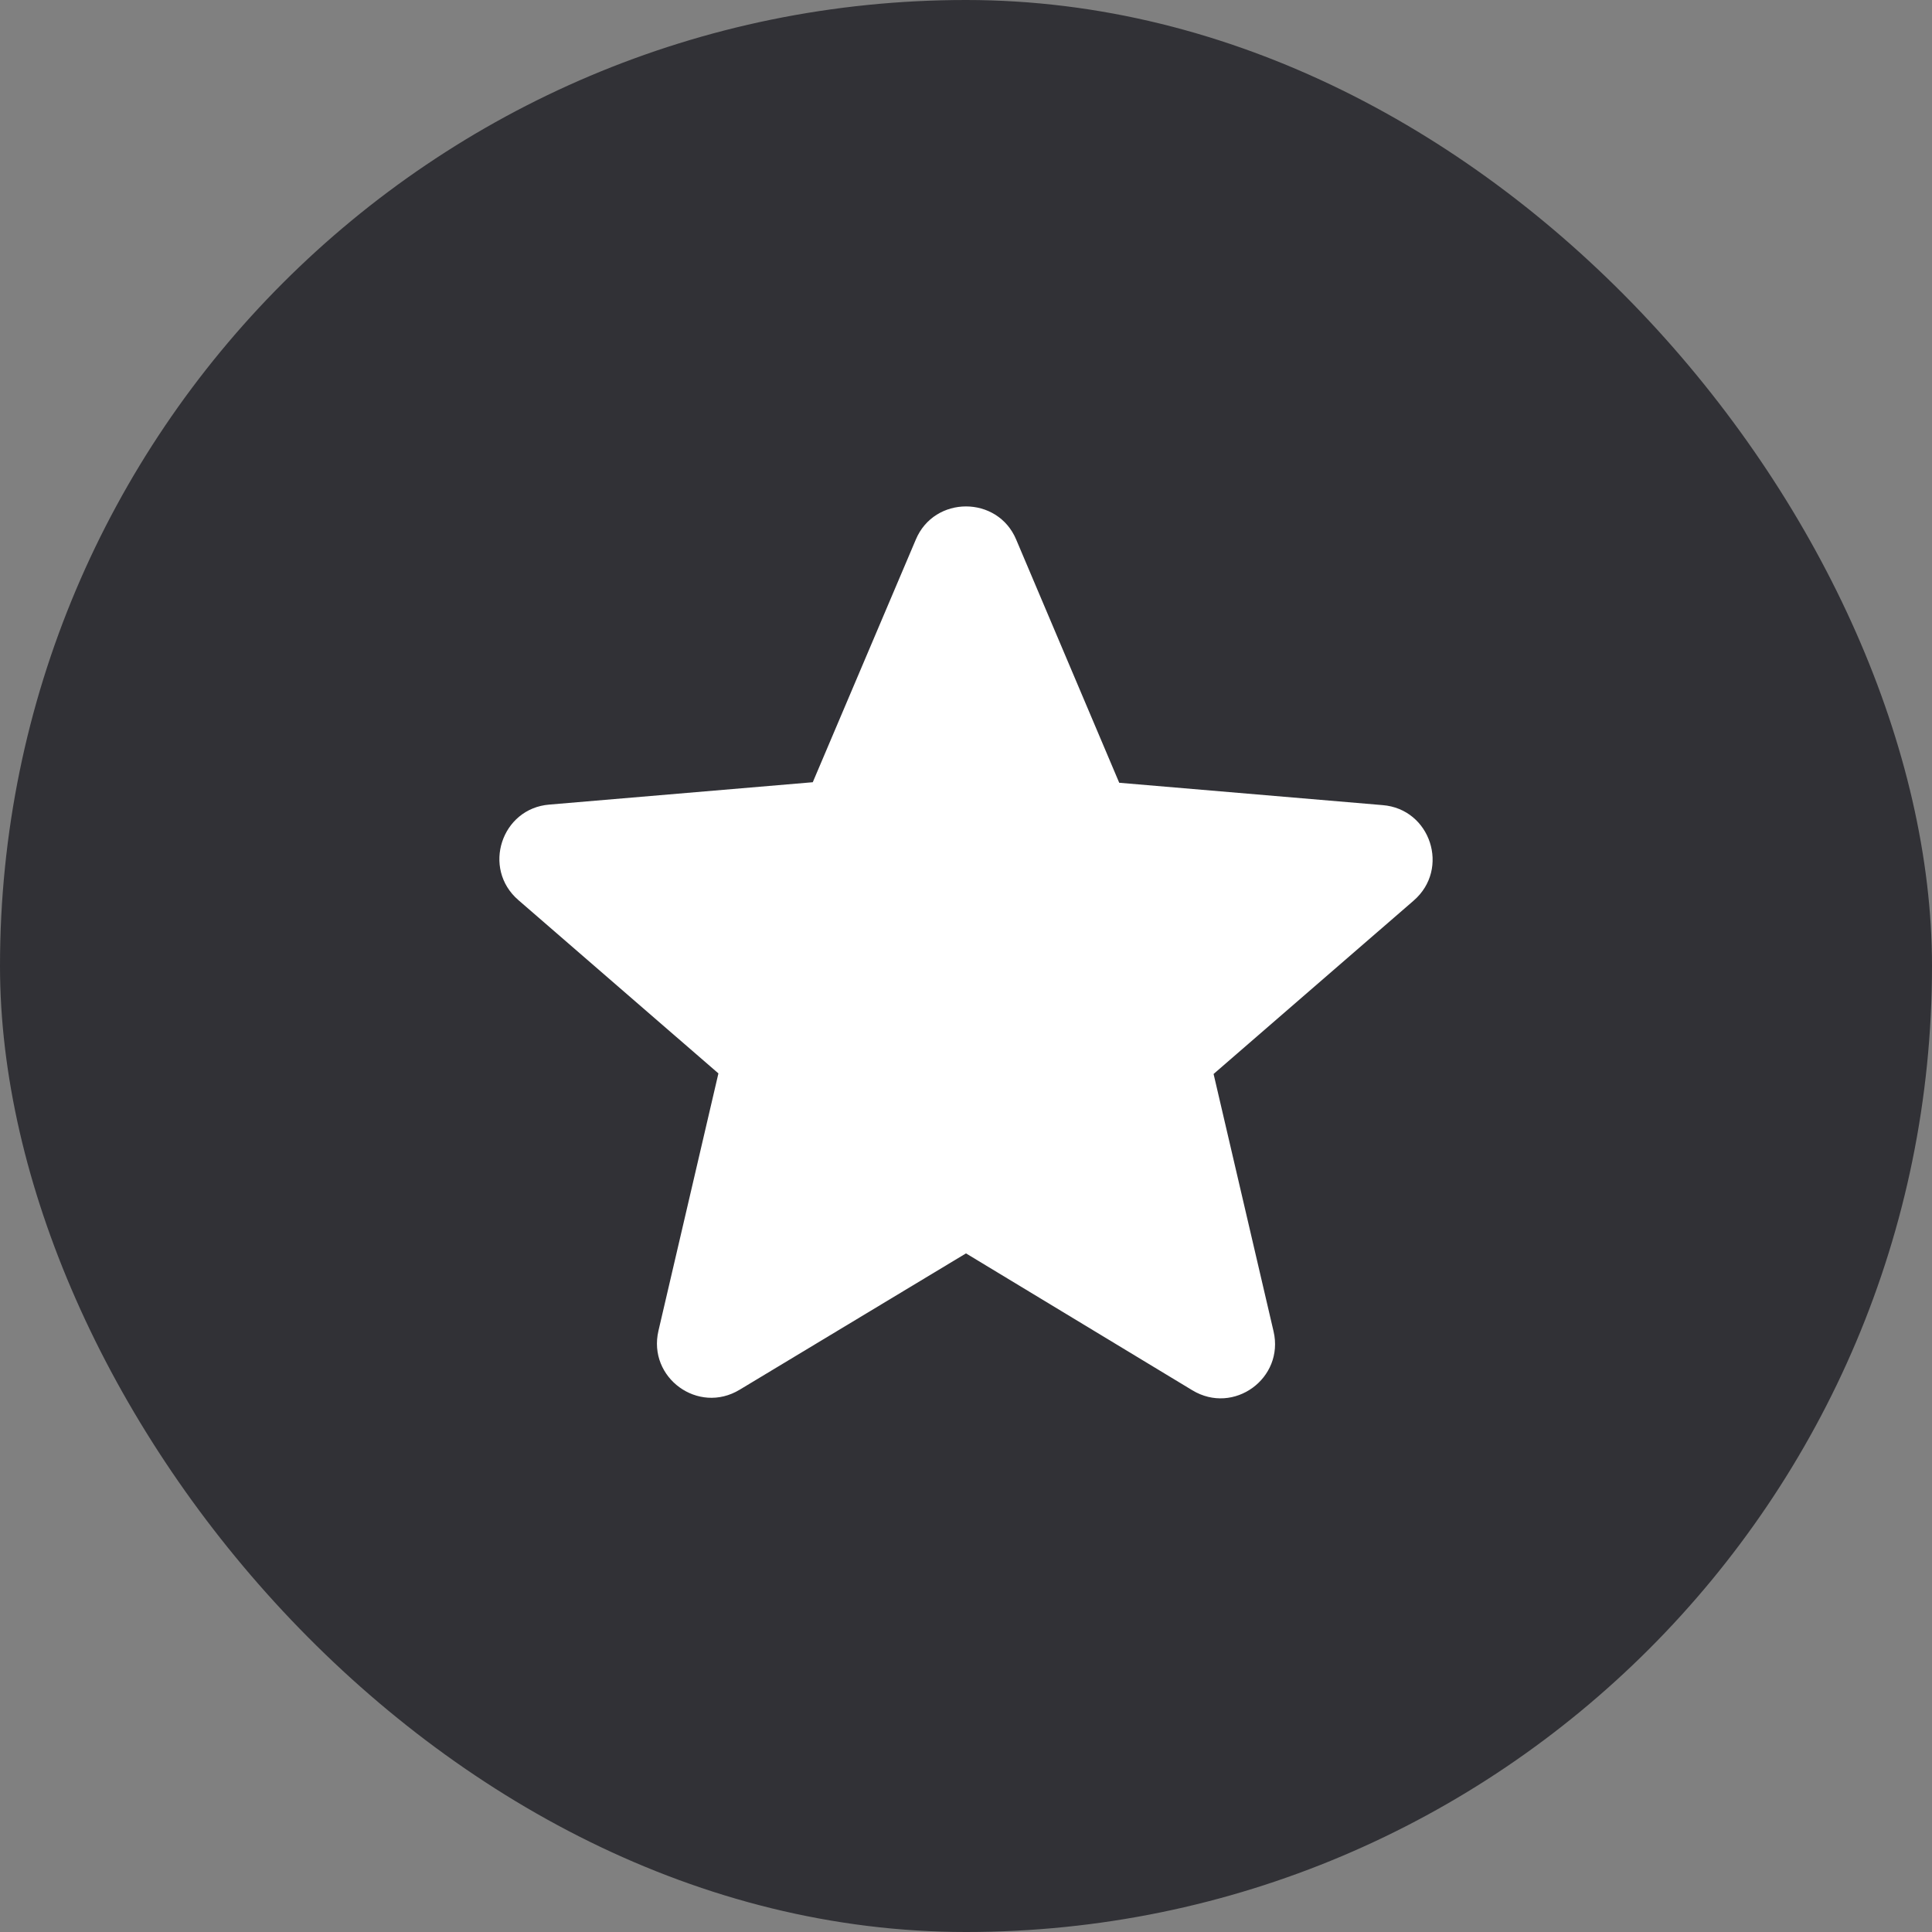
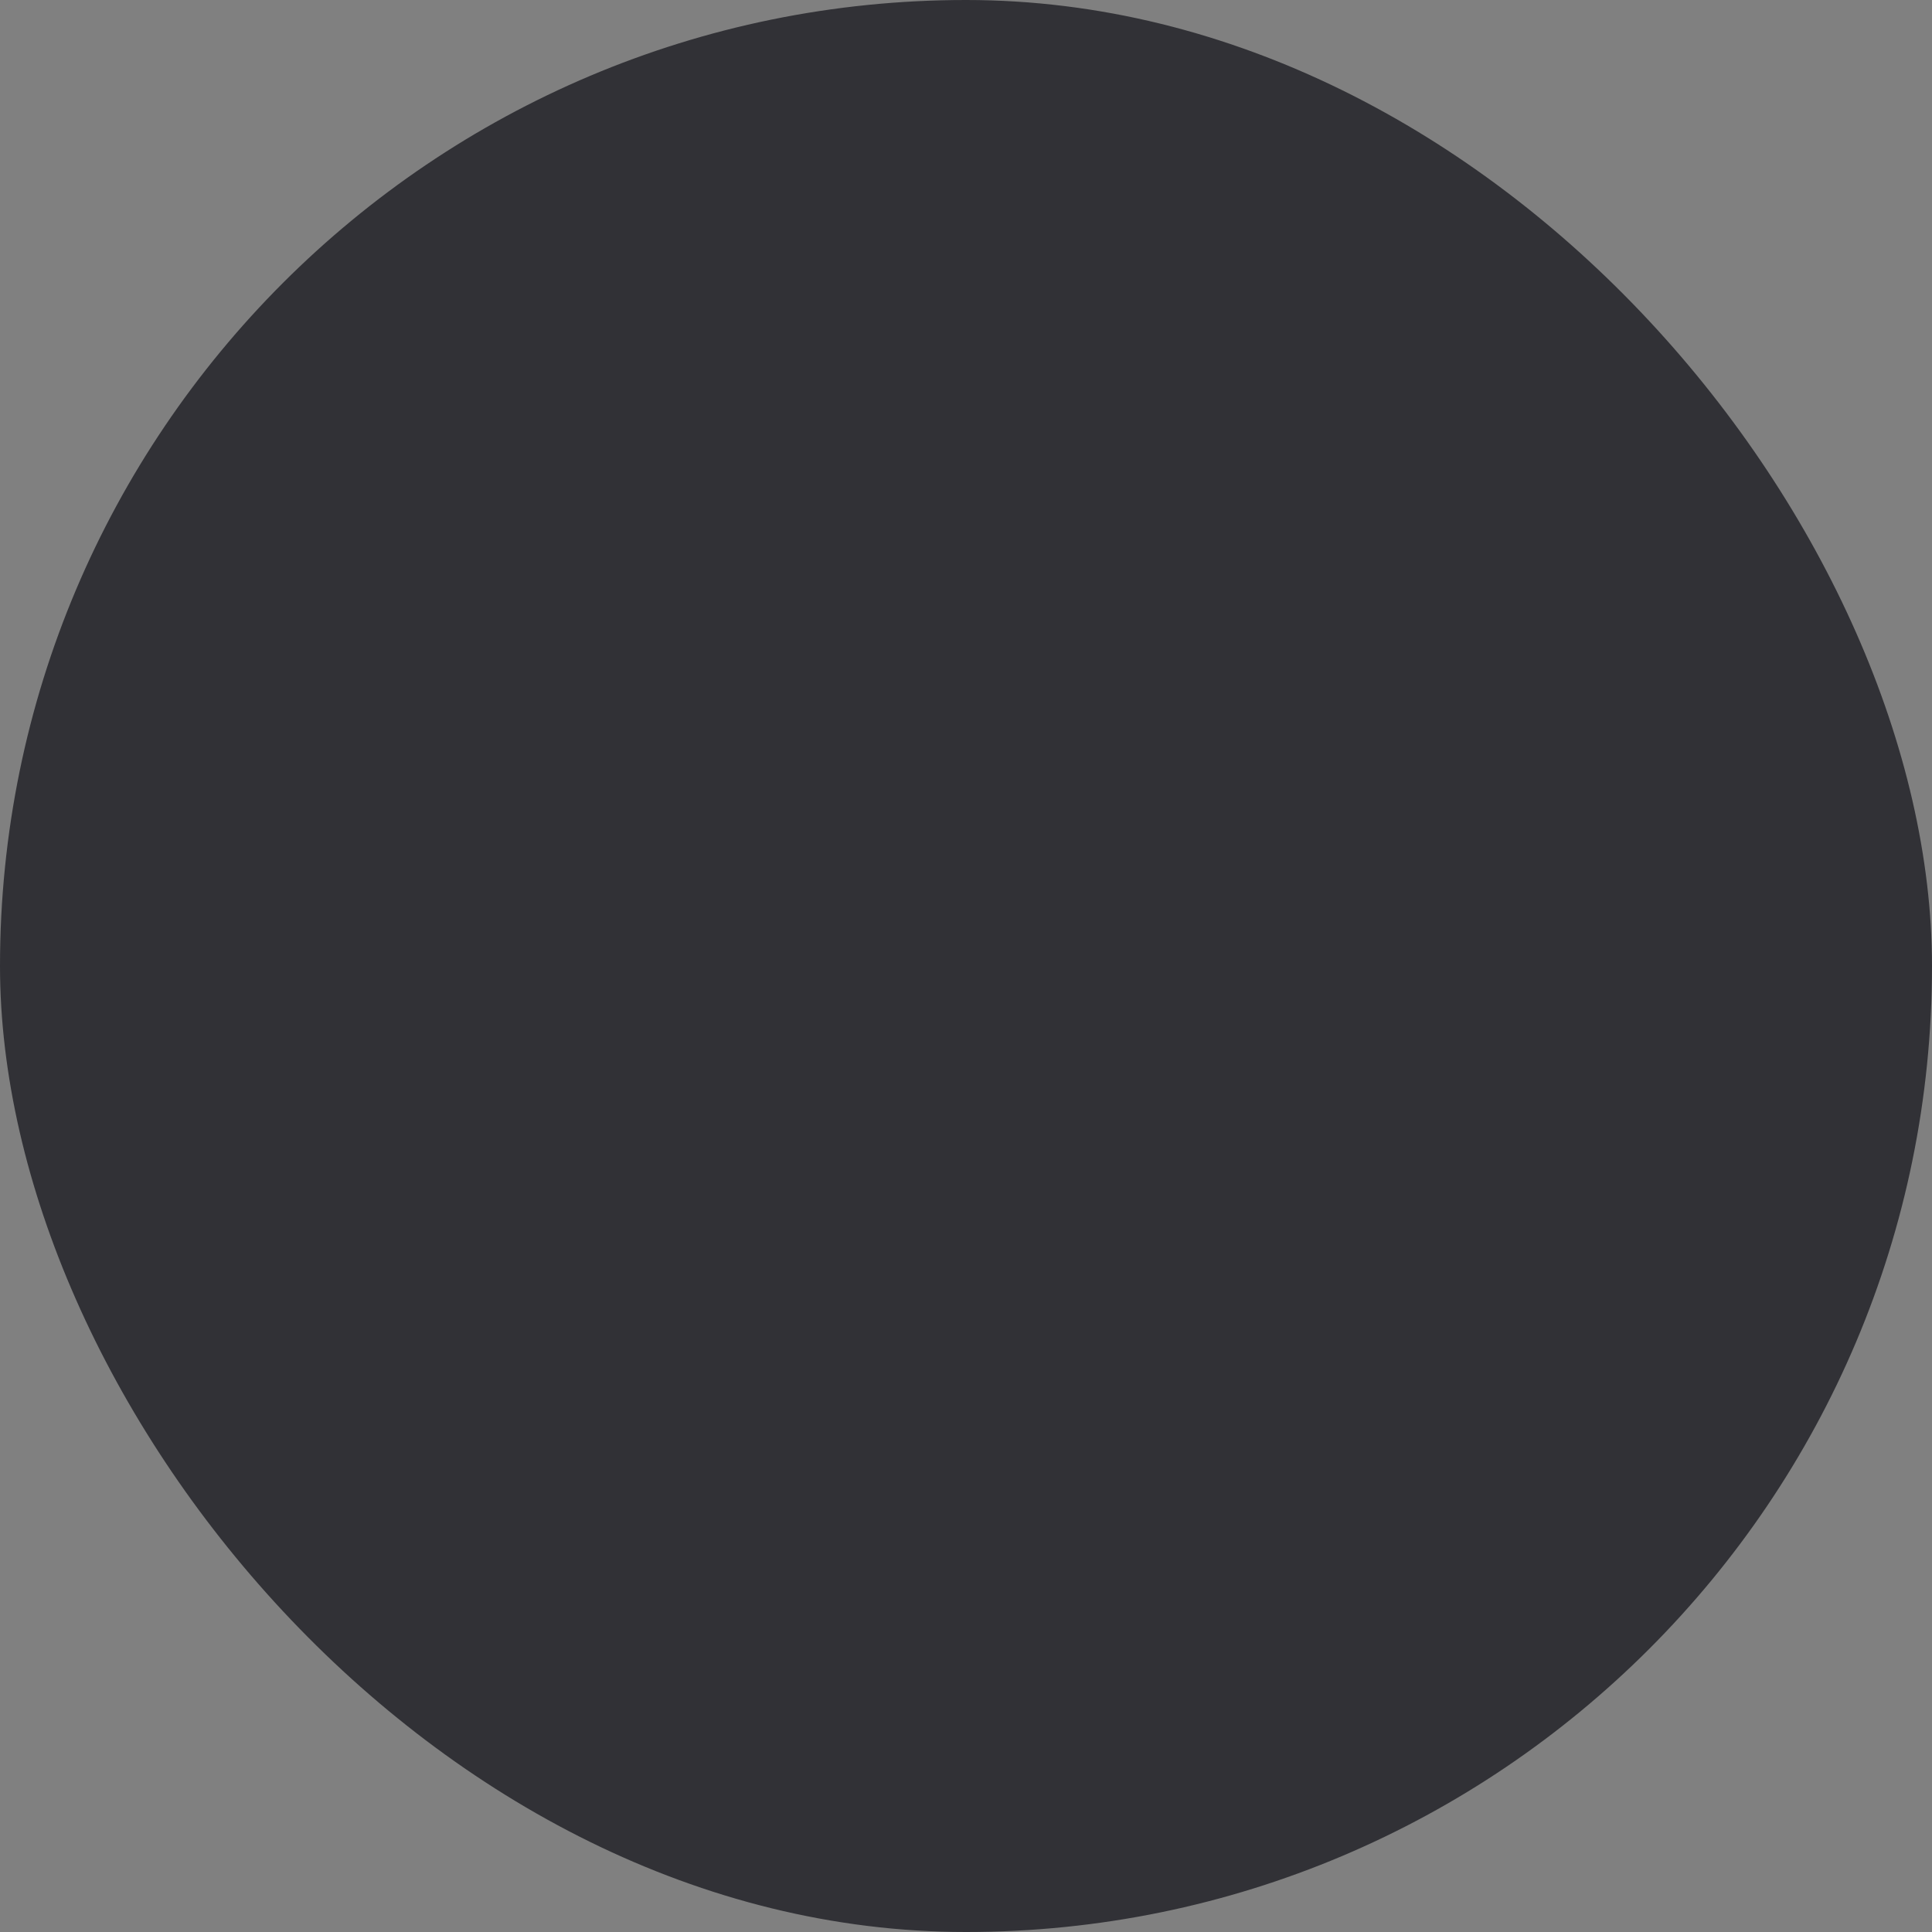
<svg xmlns="http://www.w3.org/2000/svg" width="100" height="100" viewBox="0 0 100 100" fill="none">
  <rect x="0" y="0" width="100" height="100" fill="#808080" stroke="none" />
  <rect width="100" height="100" rx="50" fill="#313136" />
-   <path d="M50 64.875L61.714 71.96C63.859 73.258 66.484 71.339 65.919 68.911L62.815 55.589L73.173 46.613C75.064 44.976 74.048 41.871 71.564 41.673L57.931 40.516L52.597 27.927C51.637 25.641 48.363 25.641 47.403 27.927L42.069 40.488L28.436 41.645C25.952 41.843 24.936 44.948 26.827 46.585L37.185 55.56L34.081 68.883C33.516 71.311 36.141 73.23 38.286 71.931L50 64.875Z" fill="white" />
</svg>